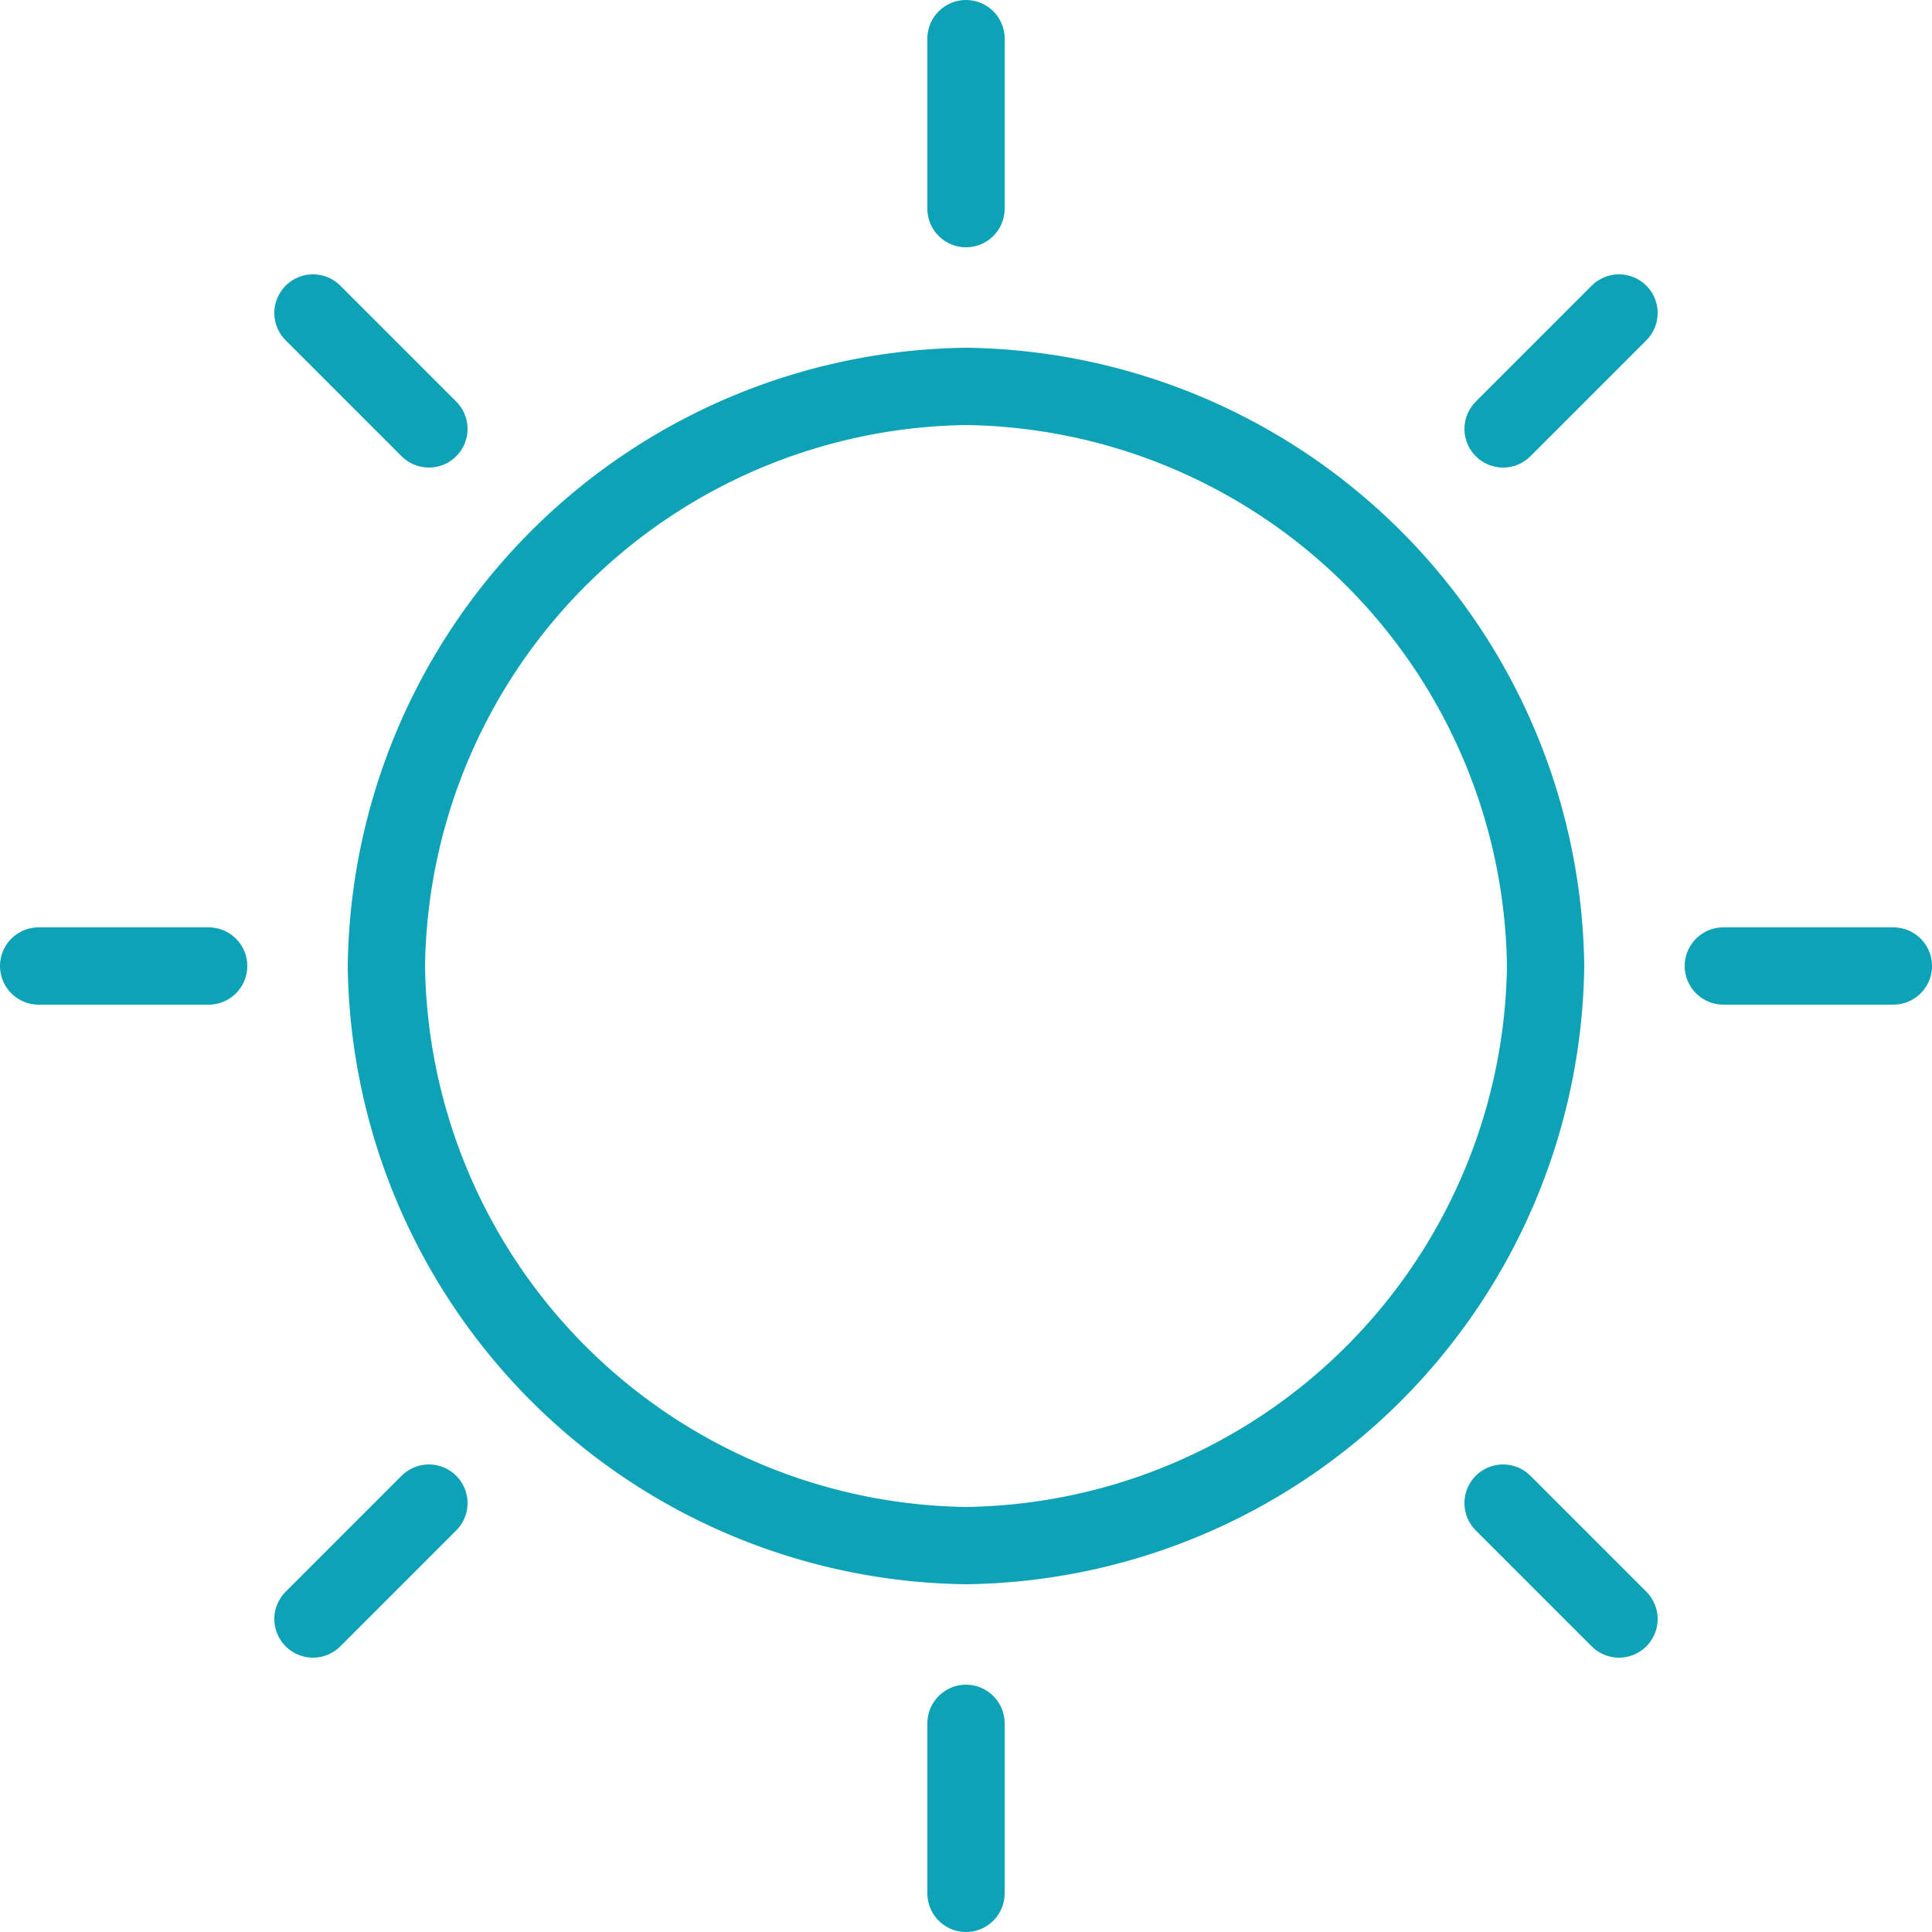
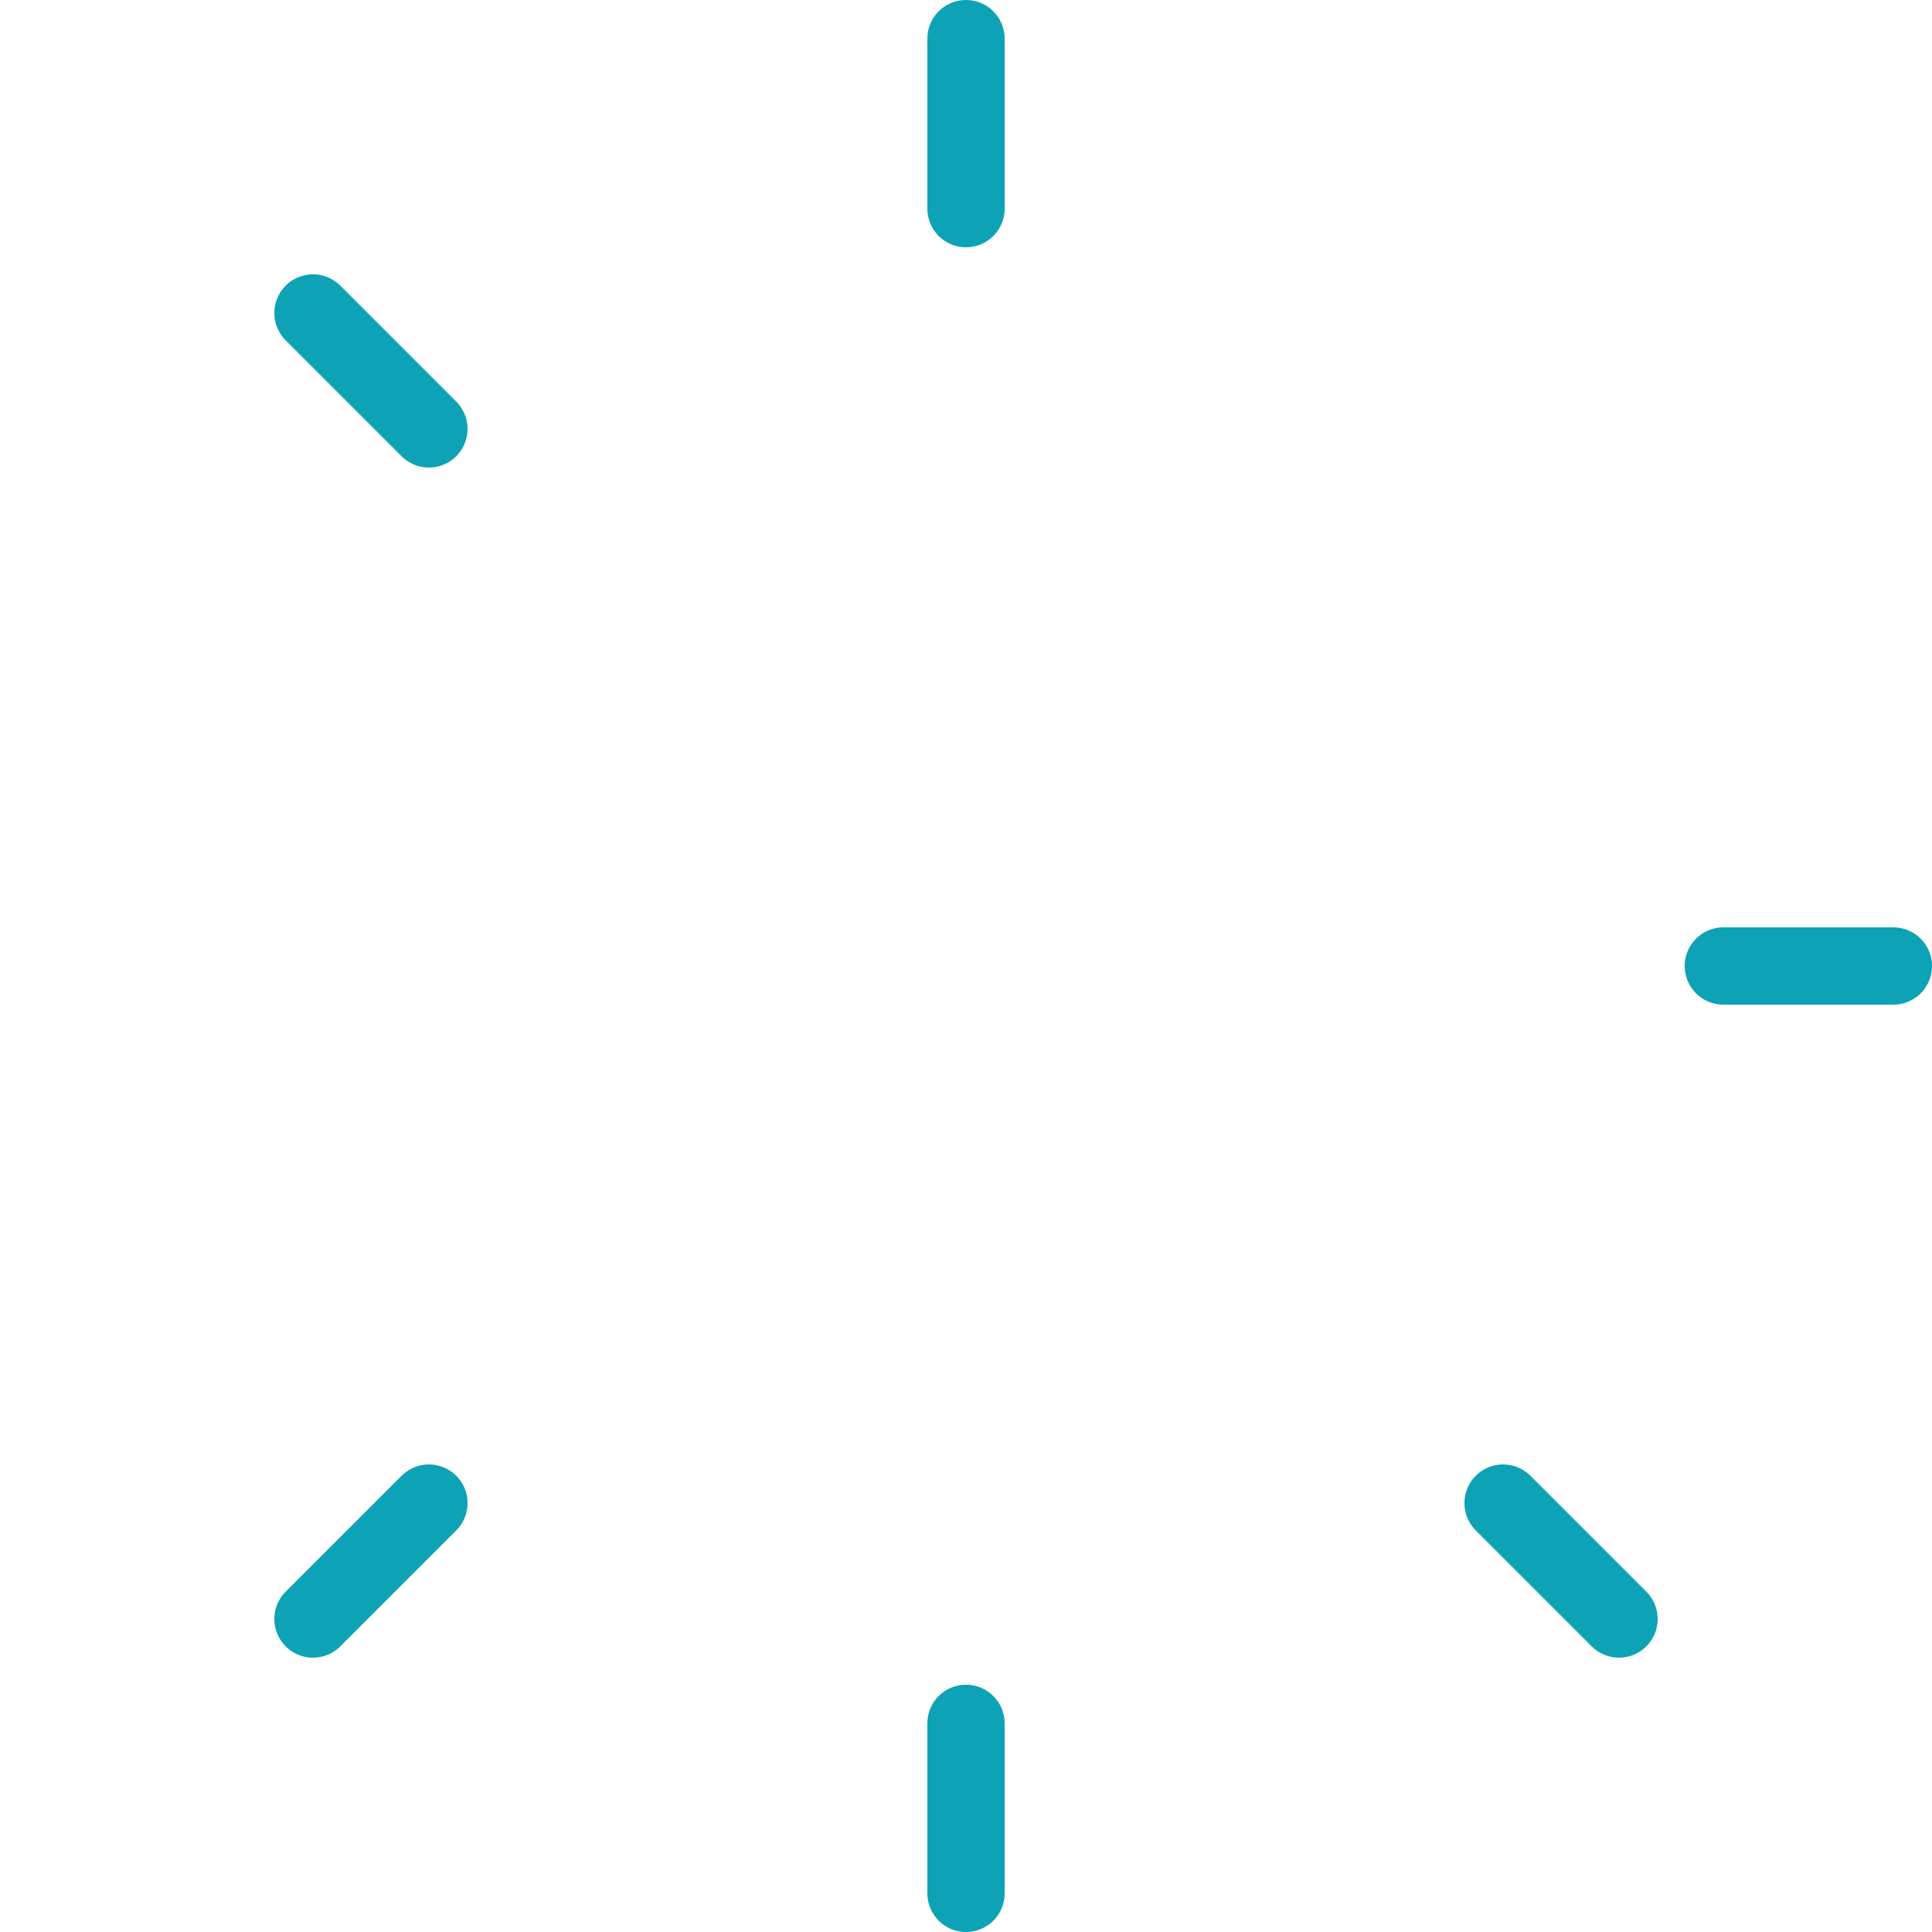
<svg xmlns="http://www.w3.org/2000/svg" id="Layer_1" data-name="Layer 1" viewBox="0 0 5 5">
  <defs>
    <style>.cls-1,.cls-2{fill:none;}.cls-1{stroke:#0da2b5;stroke-linecap:round;stroke-linejoin:round;stroke-width:0.2px;}</style>
  </defs>
  <title>icon</title>
  <g id="Outline_Icons" data-name="Outline Icons">
-     <path class="cls-1" d="M4,2.5A1.52,1.52,0,0,0,2.5,1h0A1.52,1.52,0,0,0,1,2.5H1A1.52,1.52,0,0,0,2.5,4h0A1.52,1.52,0,0,0,4,2.5Z" />
    <line class="cls-1" x1="2.5" y1="4.46" x2="2.5" y2="4.9" />
    <line class="cls-1" x1="4.46" y1="2.5" x2="4.9" y2="2.5" />
    <line class="cls-1" x1="2.5" y1="0.54" x2="2.5" y2="0.1" />
-     <line class="cls-1" x1="0.54" y1="2.5" x2="0.1" y2="2.5" />
    <line class="cls-1" x1="1.11" y1="3.89" x2="0.81" y2="4.19" />
    <line class="cls-1" x1="3.89" y1="3.89" x2="4.19" y2="4.19" />
-     <line class="cls-1" x1="3.89" y1="1.11" x2="4.19" y2="0.81" />
    <line class="cls-1" x1="1.11" y1="1.11" x2="0.81" y2="0.81" />
  </g>
</svg>